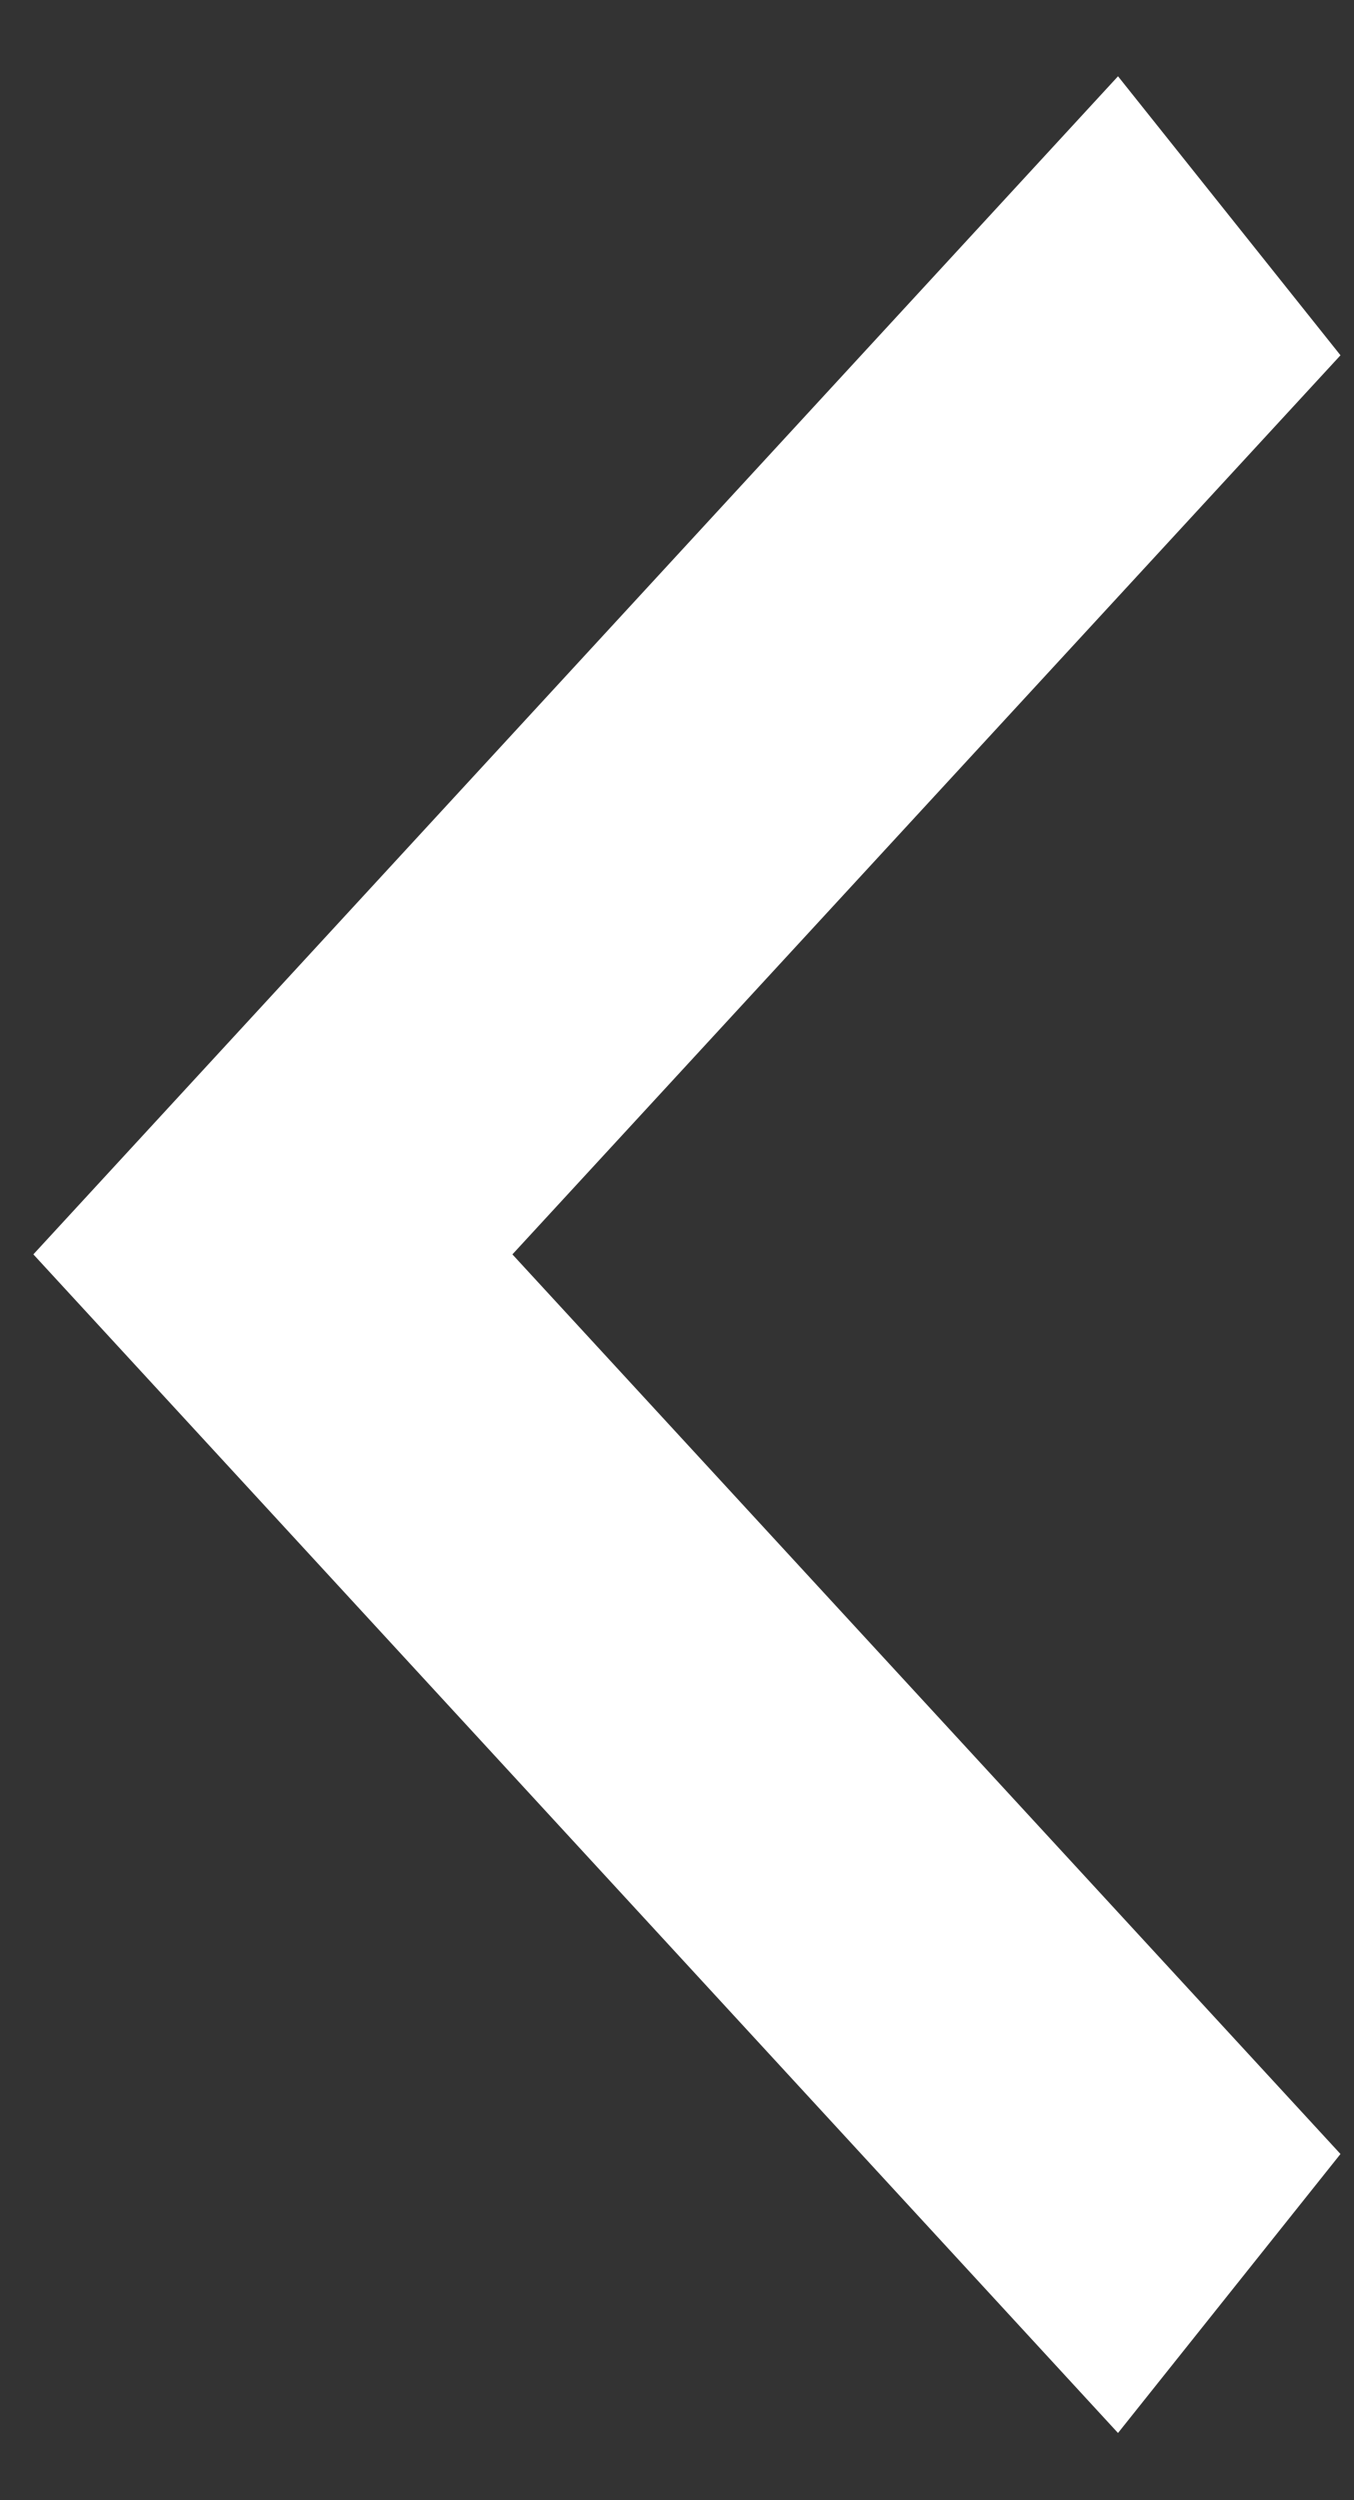
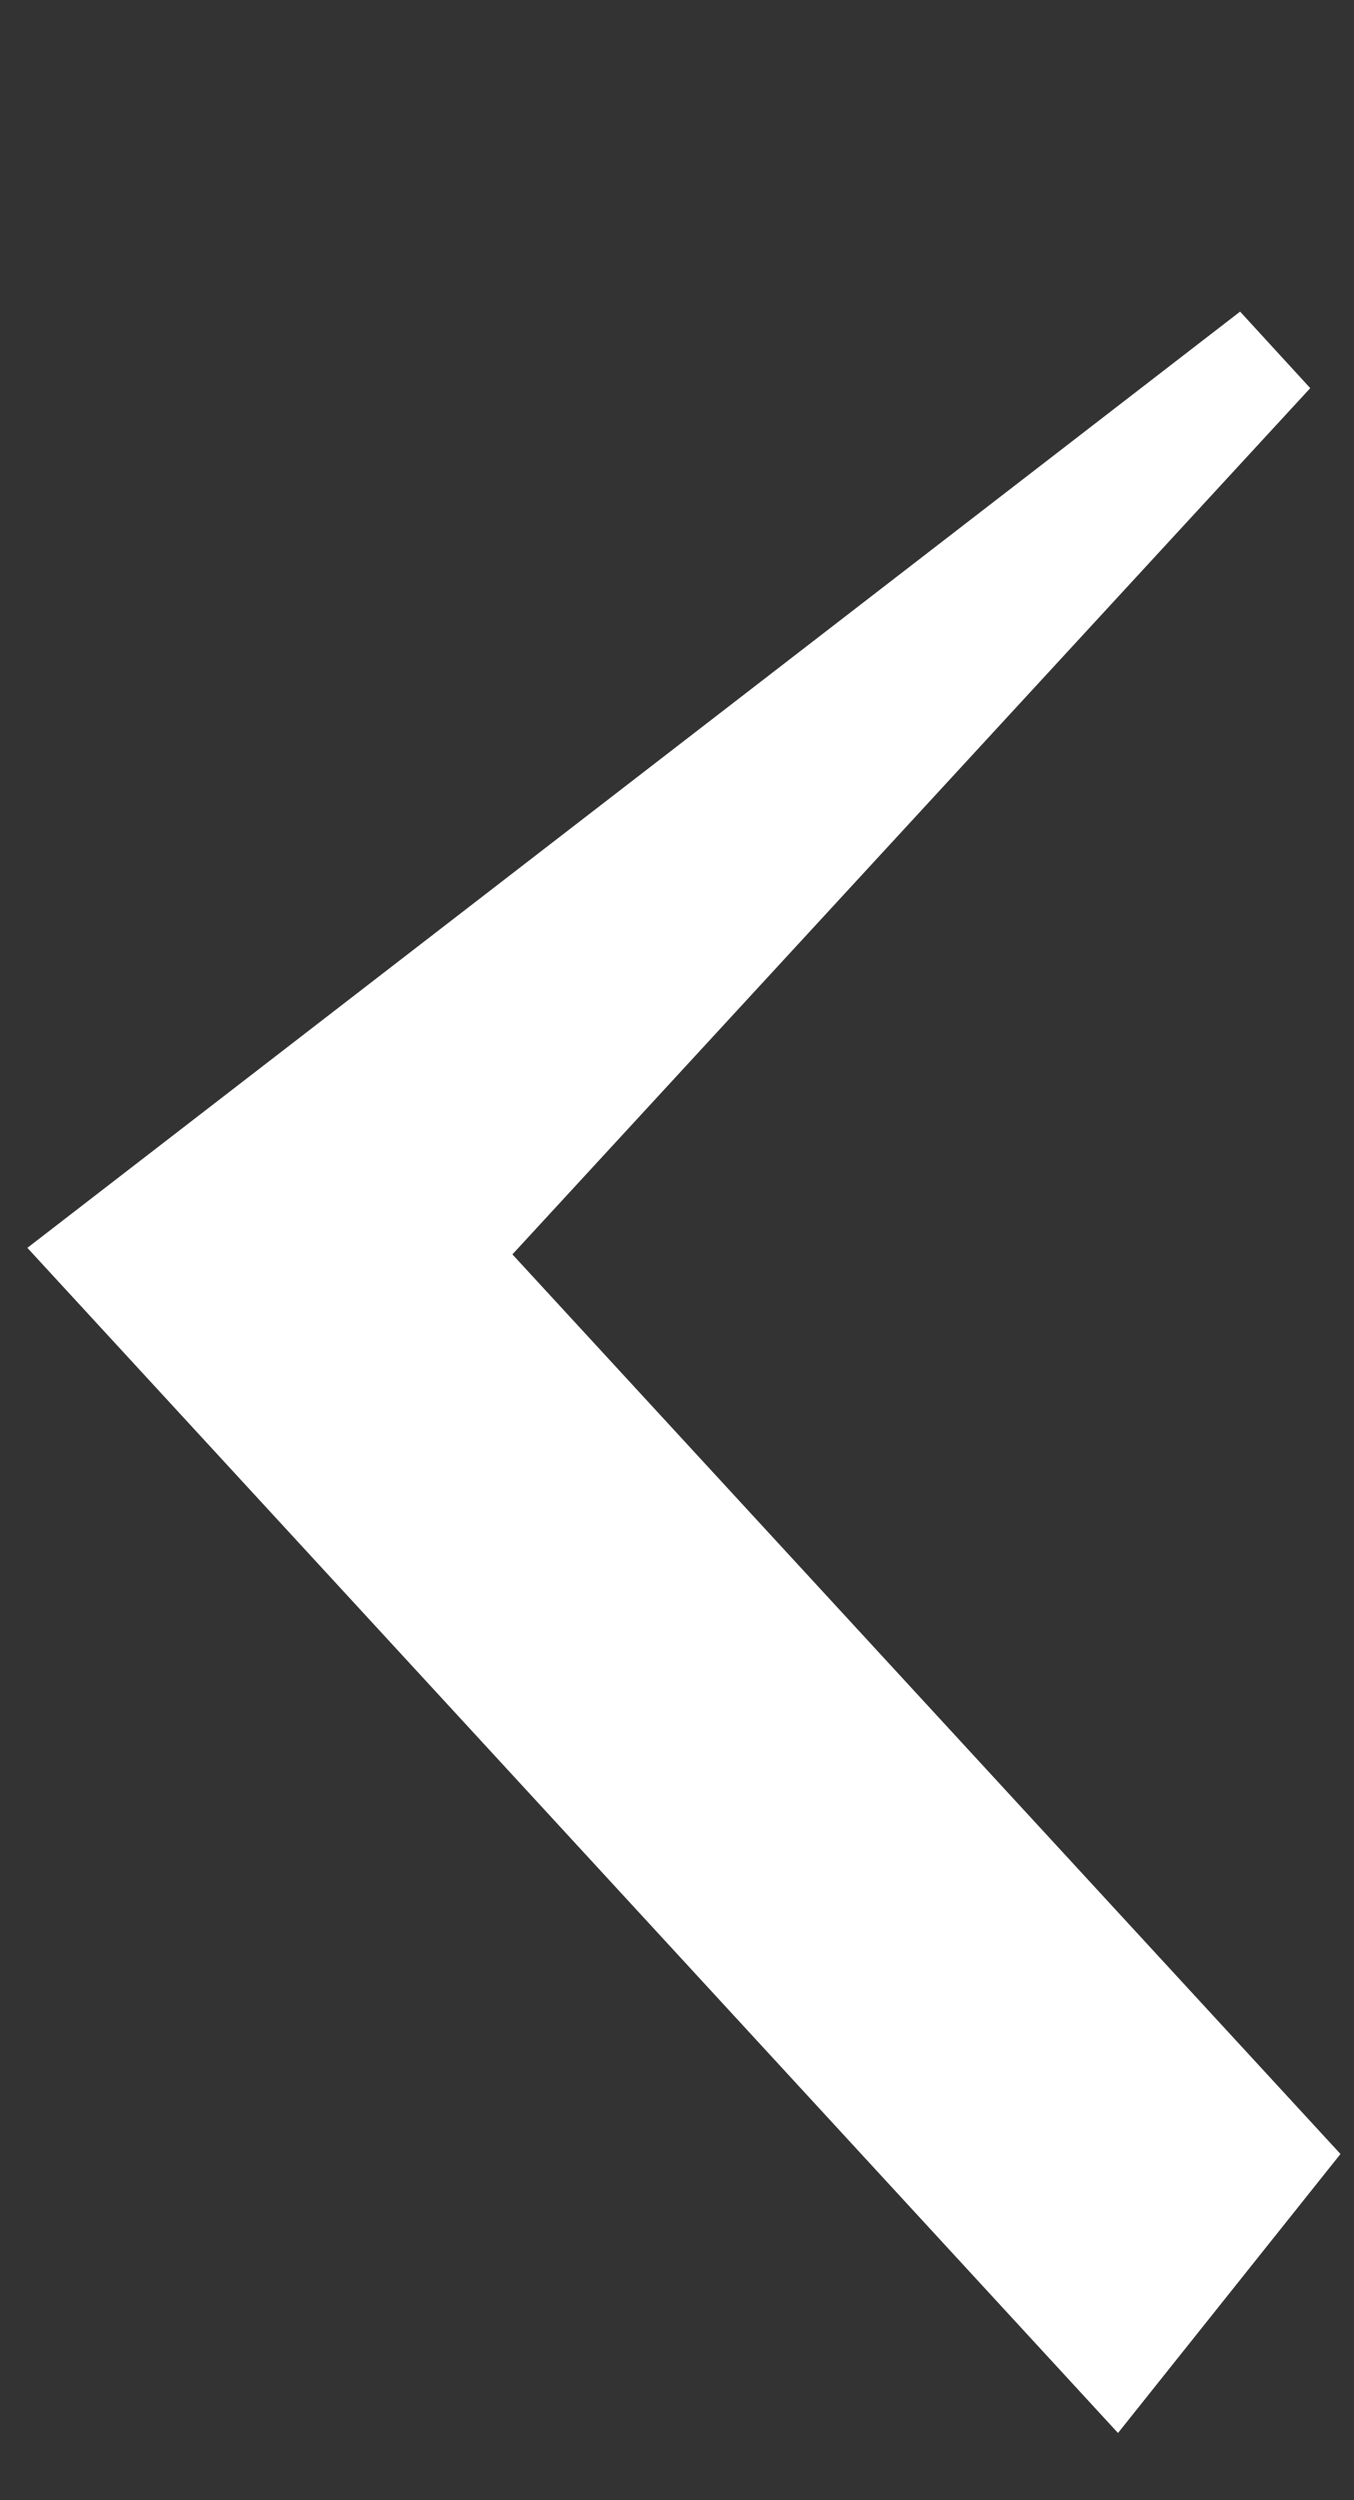
<svg xmlns="http://www.w3.org/2000/svg" width="13" height="24" viewBox="0 0 13 24" fill="none">
  <rect x="0" y="0" width="13" height="24" fill="#333333" stroke="none" />
-   <path d="M10.707 22.587L1 12.041L10.707 1.5L12.212 3.387L4.24 12.041L12.212 20.7L10.707 22.587Z" fill="white" stroke="white" />
+   <path d="M10.707 22.587L1 12.041L12.212 3.387L4.24 12.041L12.212 20.7L10.707 22.587Z" fill="white" stroke="white" />
</svg>